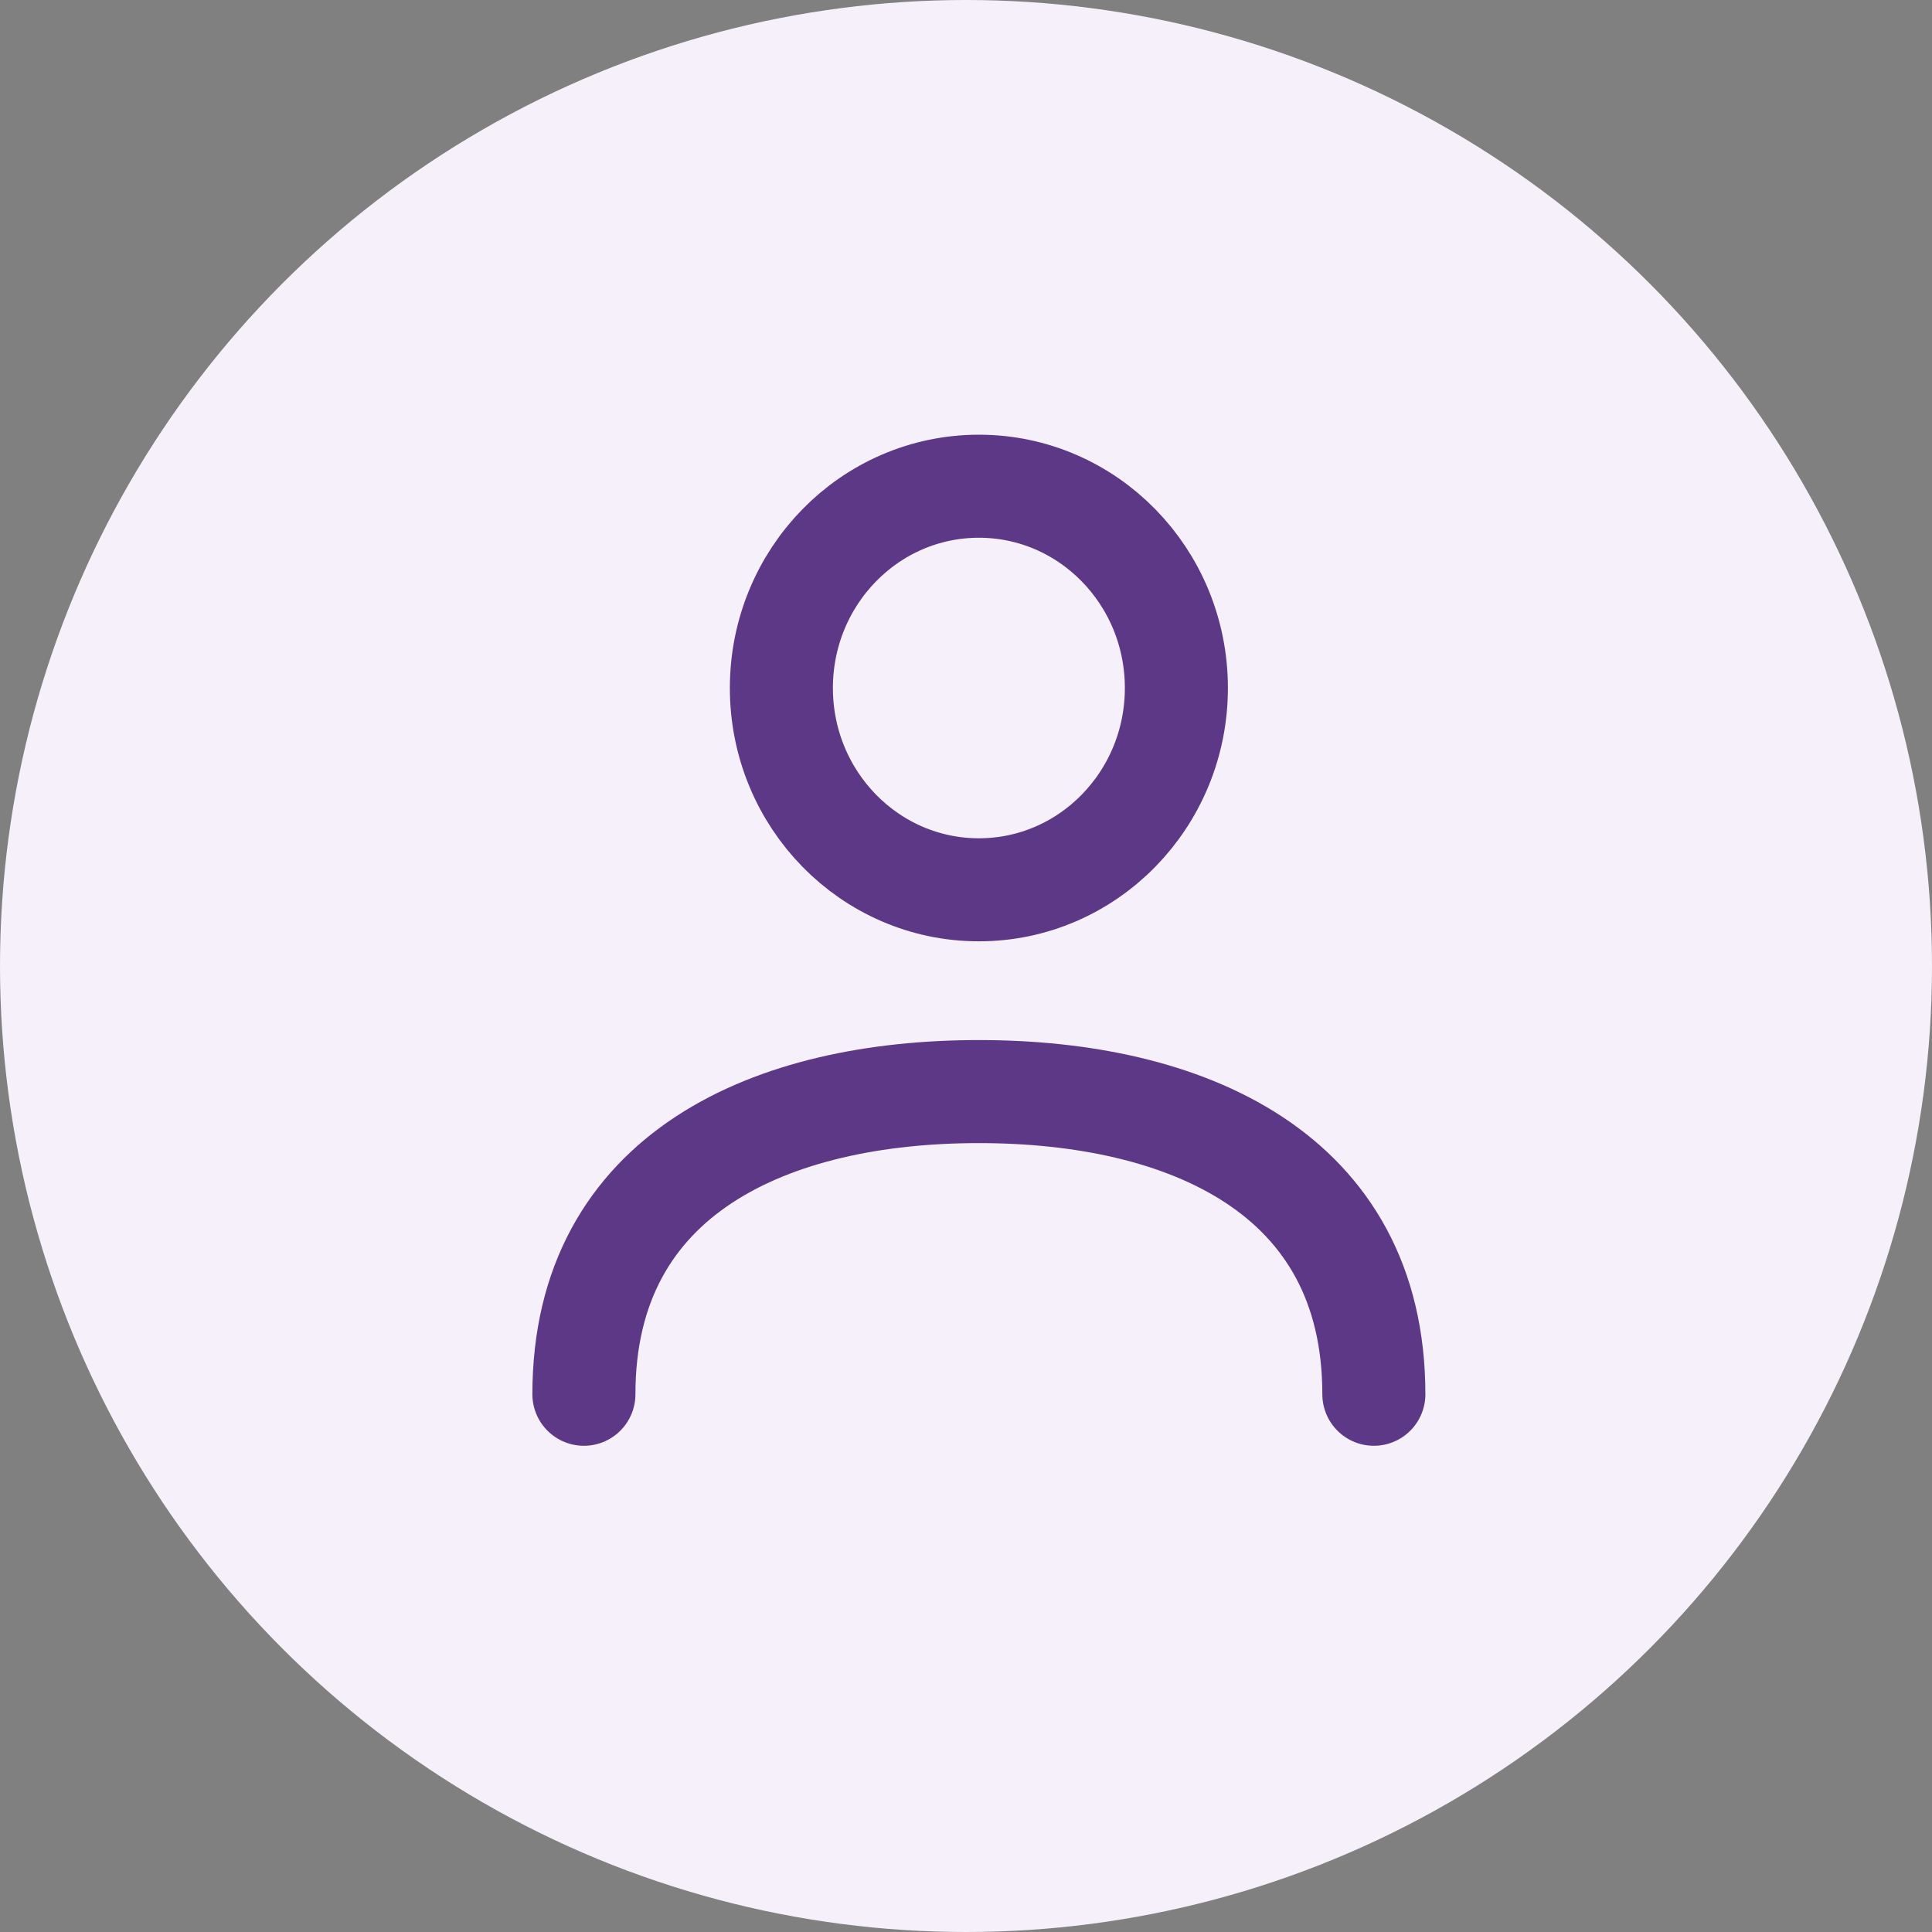
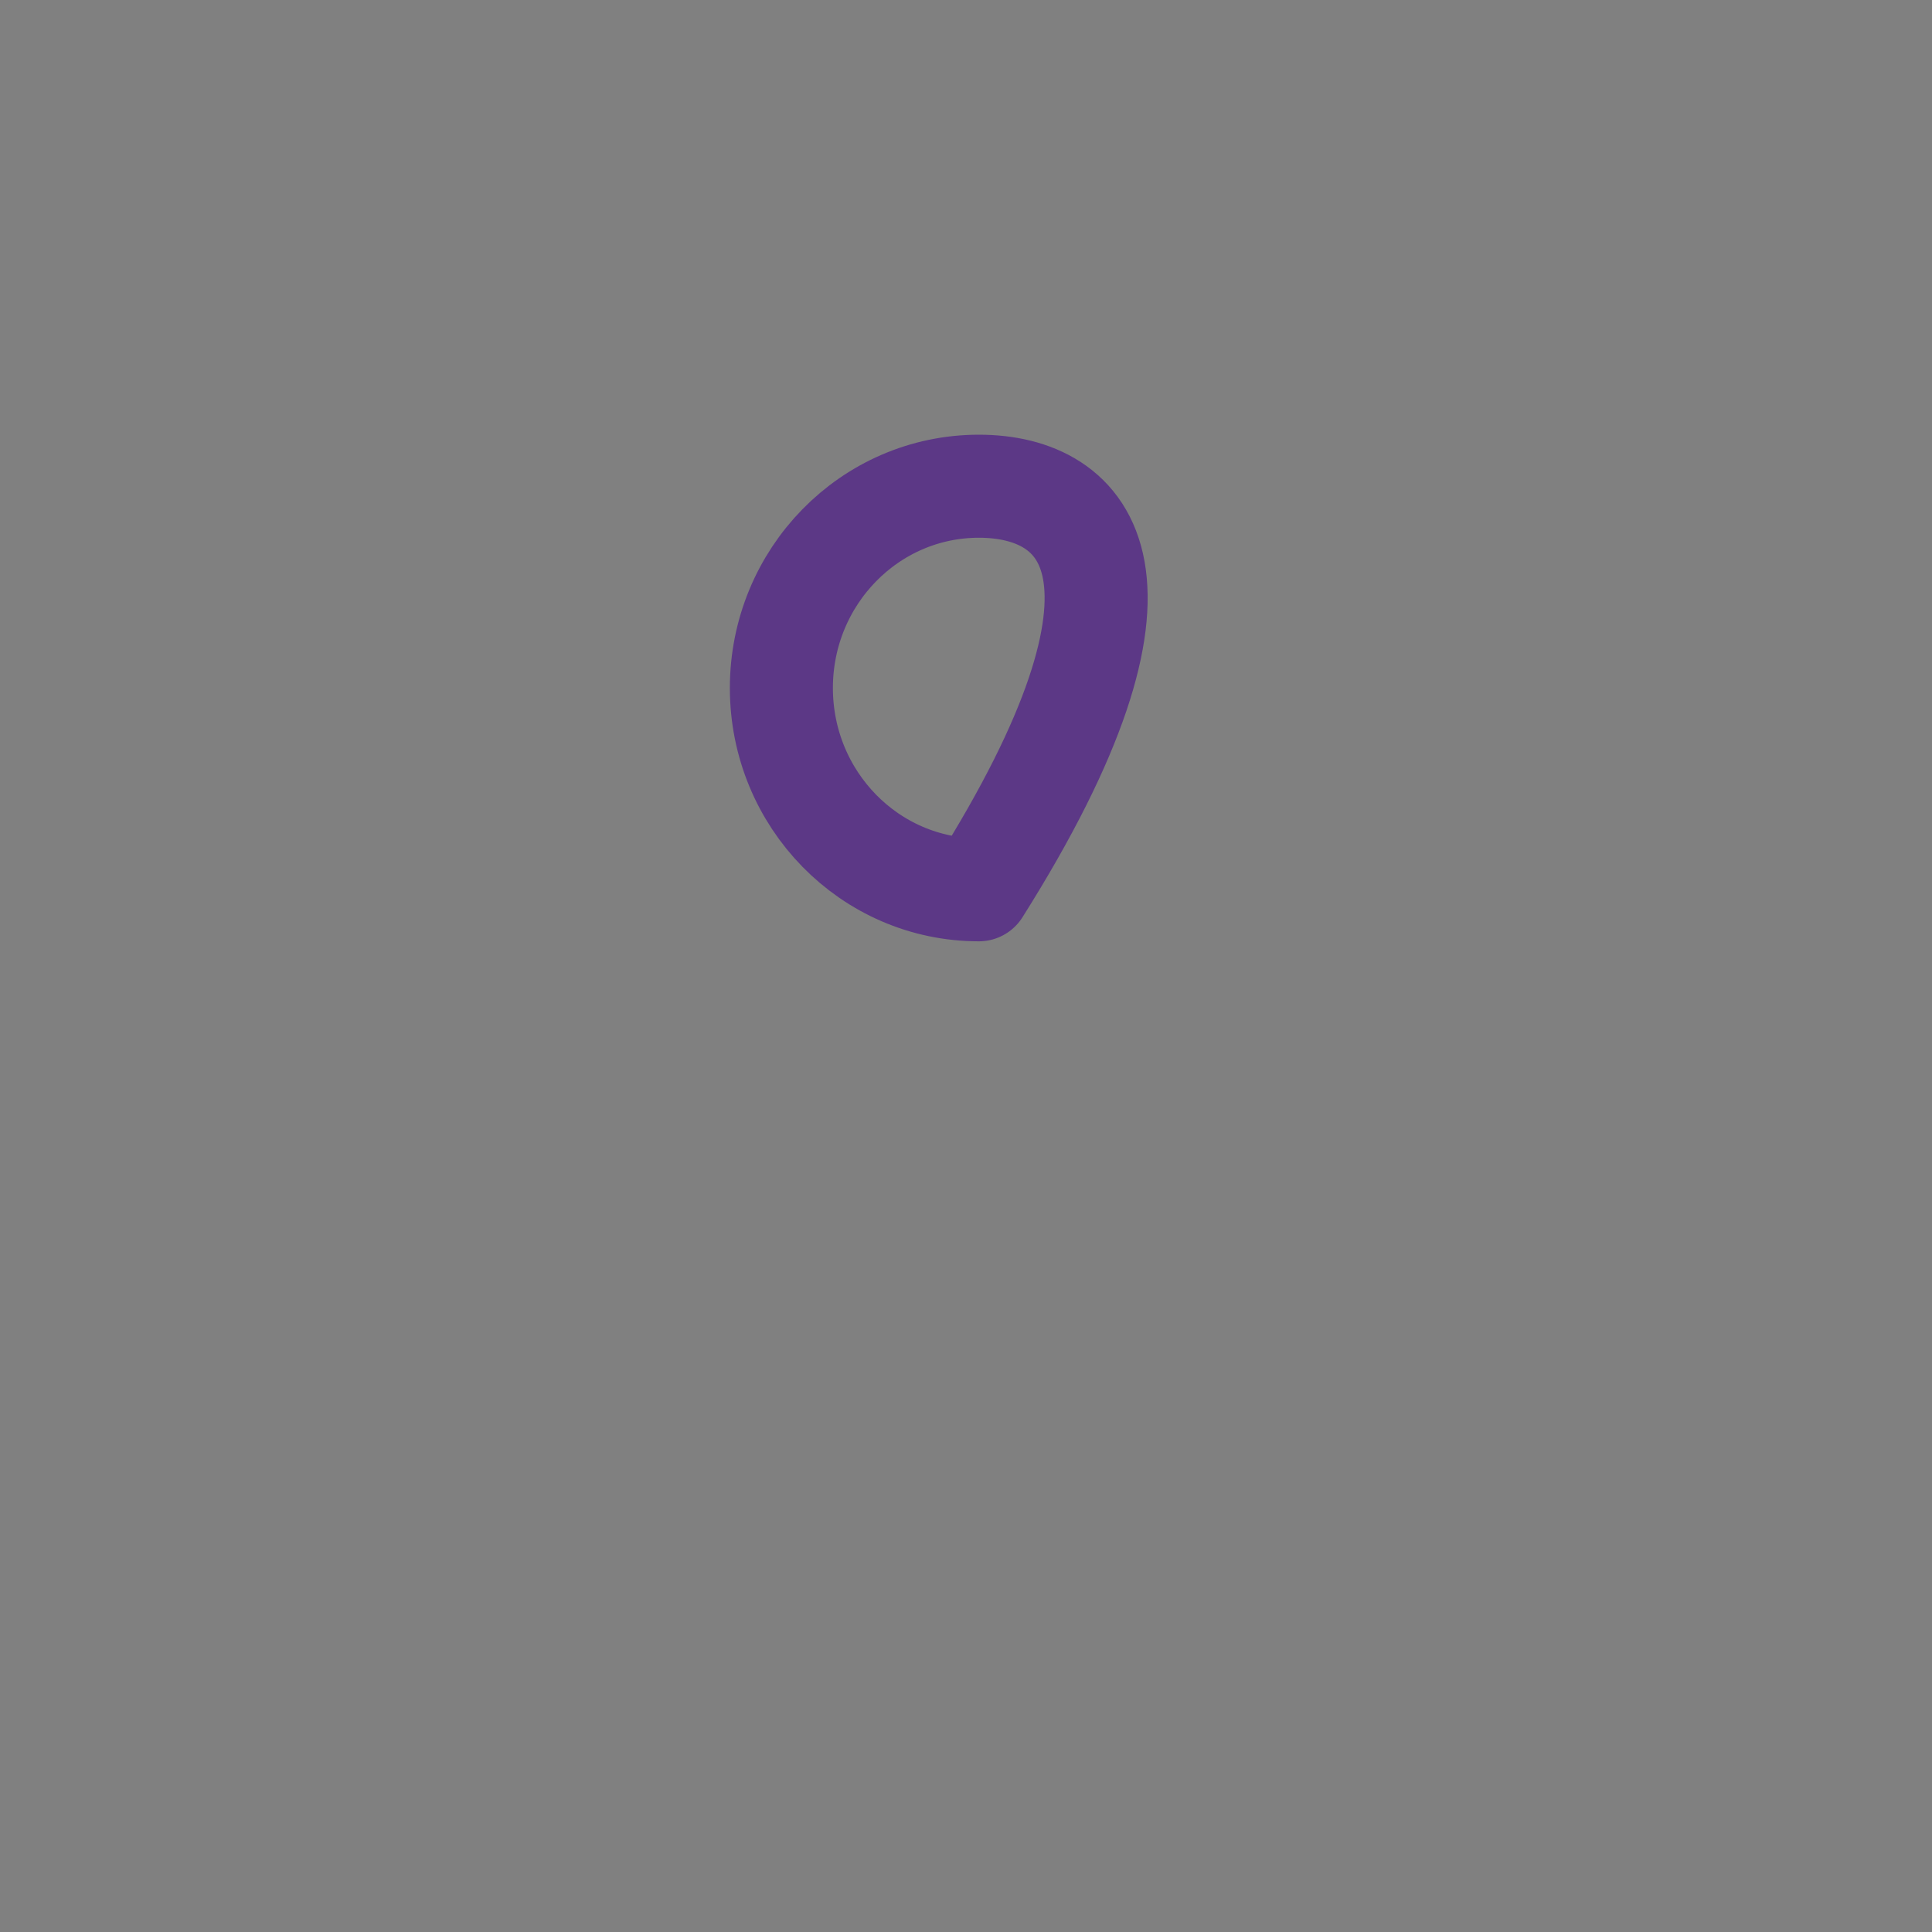
<svg xmlns="http://www.w3.org/2000/svg" width="75" height="75" viewBox="0 0 75 75" fill="none">
  <rect x="0" y="0" width="75" height="75" fill="#808080" stroke="none" />
-   <circle cx="37.5" cy="37.5" r="37.5" fill="#F5F0FA" />
-   <path d="M53.333 54.125C53.333 45.5 46 42.375 38 42.375C30 42.375 22.667 45.5 22.667 54.125" stroke="#5C3886" stroke-width="4" stroke-linecap="round" stroke-linejoin="round" />
-   <path d="M38 34.542C42.234 34.542 45.667 31.035 45.667 26.708C45.667 22.382 42.234 18.875 38 18.875C33.766 18.875 30.333 22.382 30.333 26.708C30.333 31.035 33.766 34.542 38 34.542Z" stroke="#5C3886" stroke-width="4" stroke-linecap="round" stroke-linejoin="round" />
+   <path d="M38 34.542C45.667 22.382 42.234 18.875 38 18.875C33.766 18.875 30.333 22.382 30.333 26.708C30.333 31.035 33.766 34.542 38 34.542Z" stroke="#5C3886" stroke-width="4" stroke-linecap="round" stroke-linejoin="round" />
</svg>